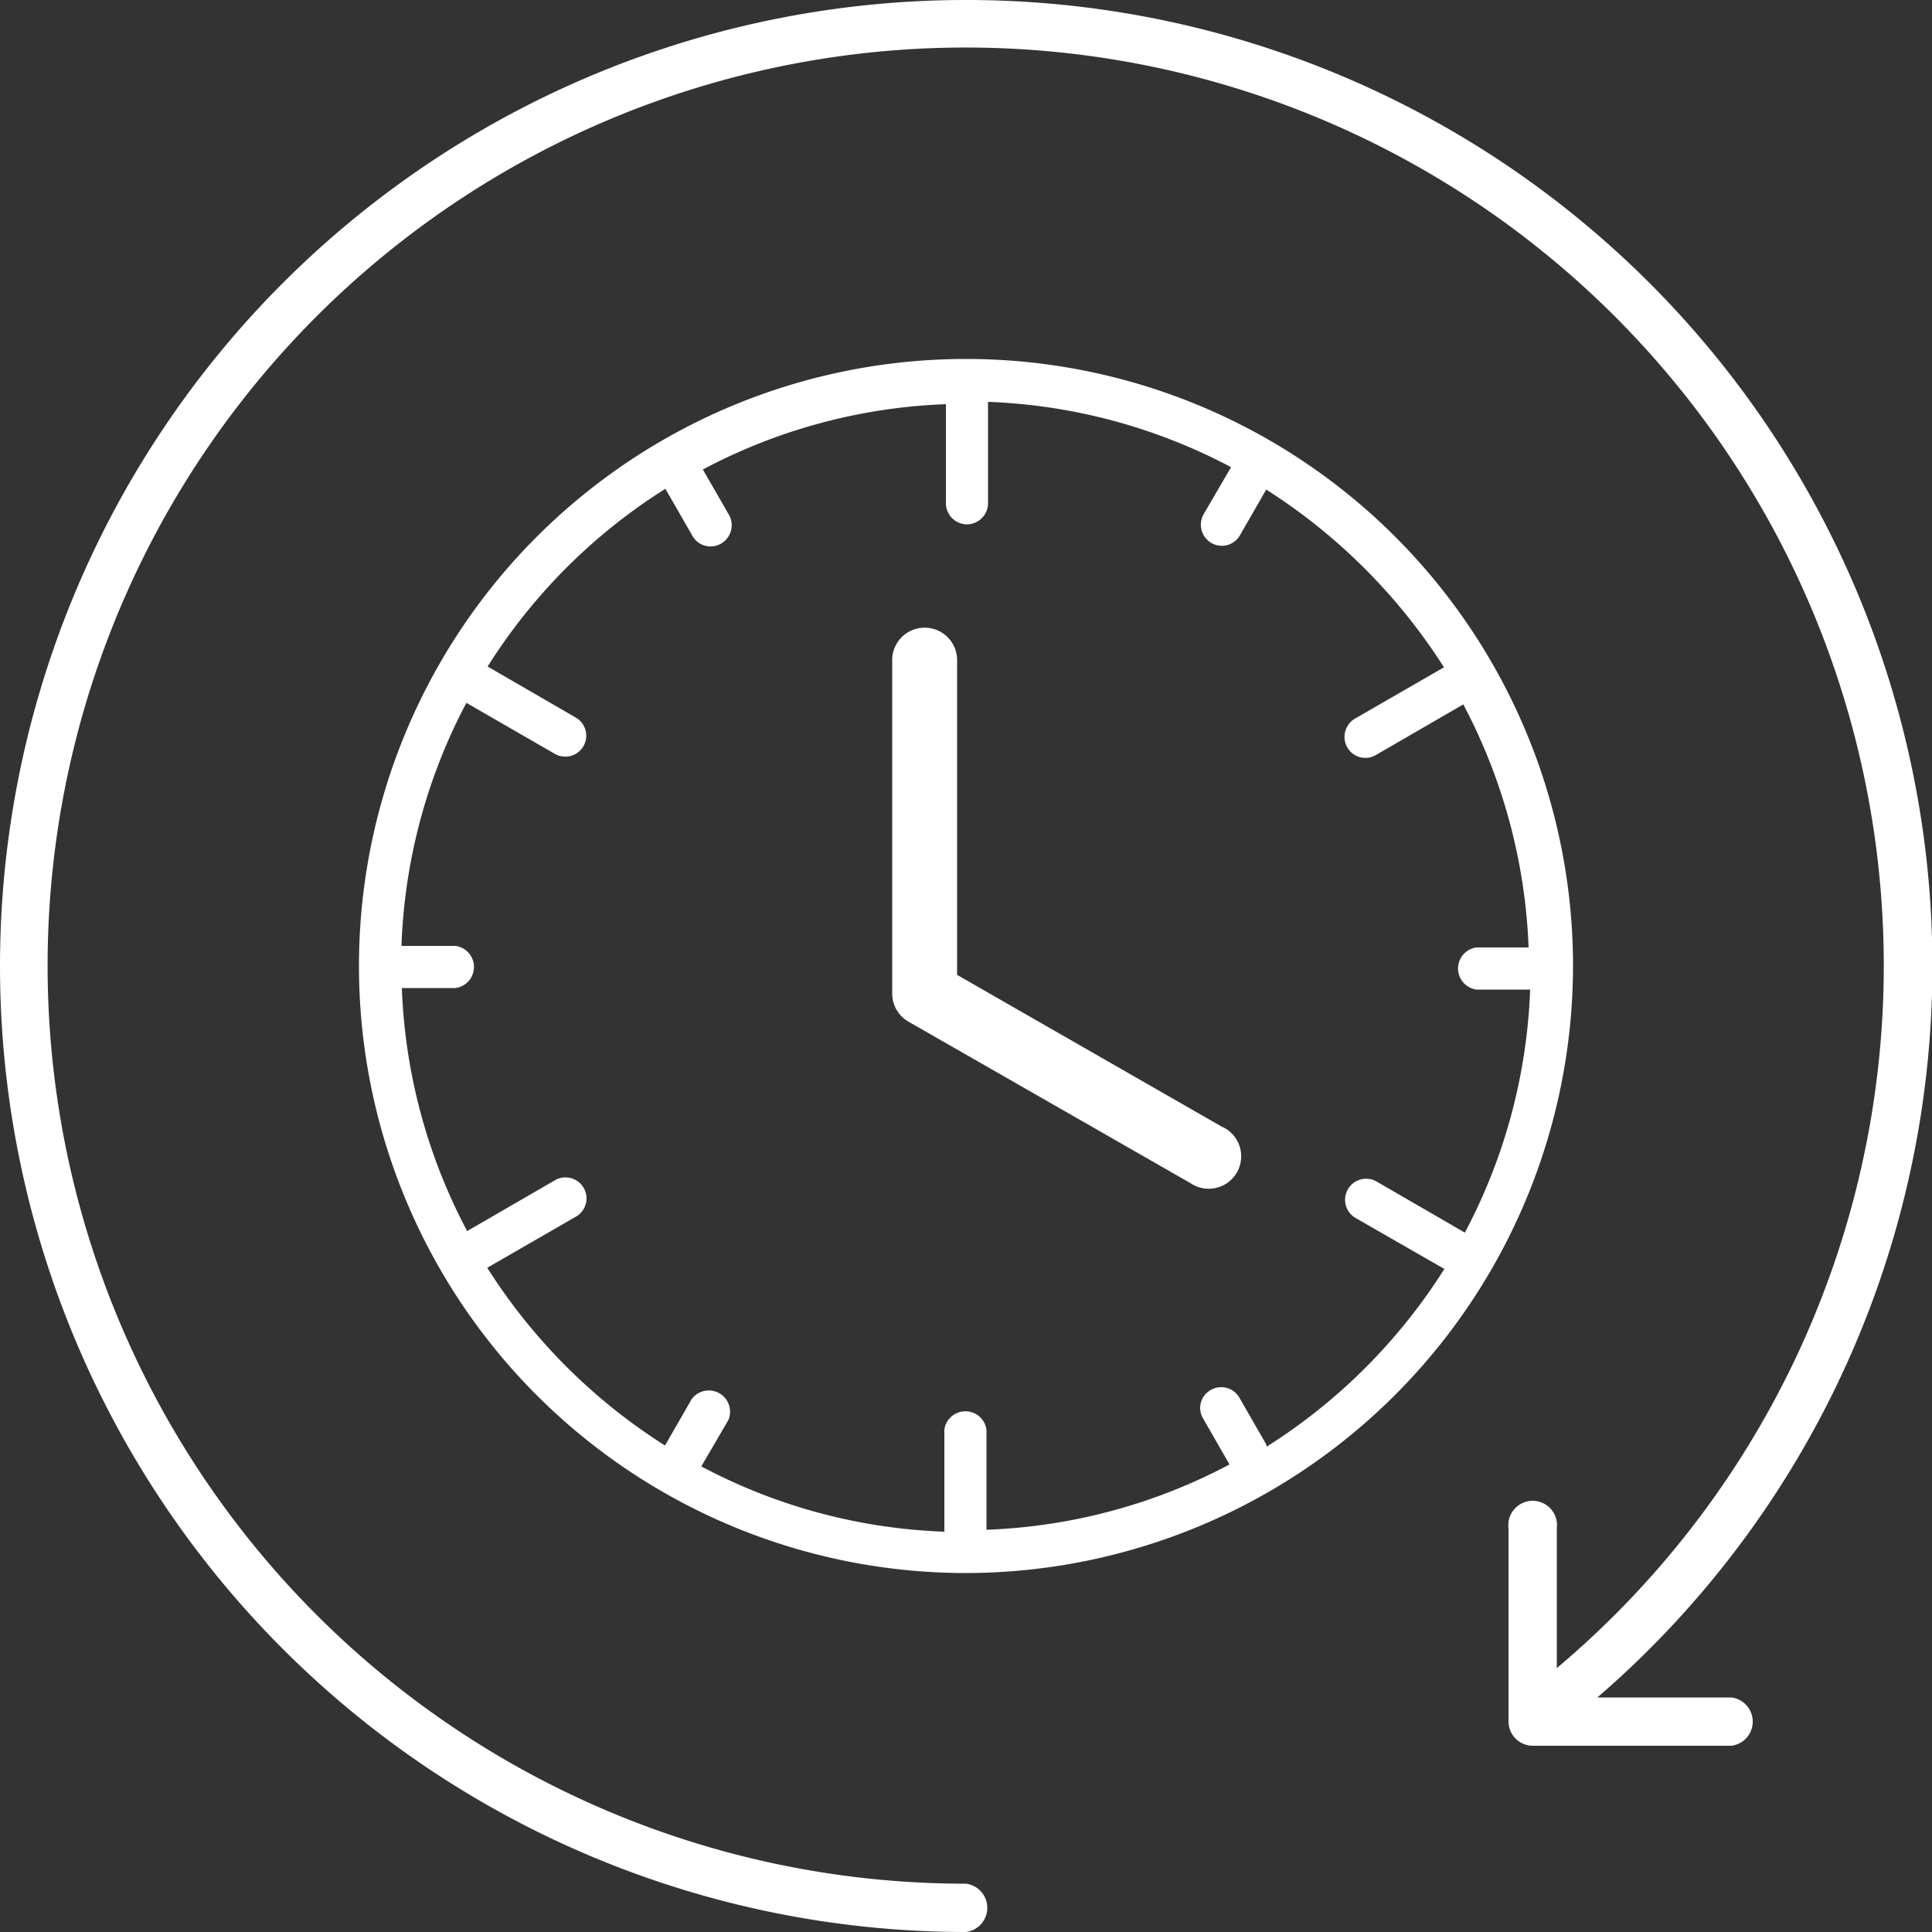
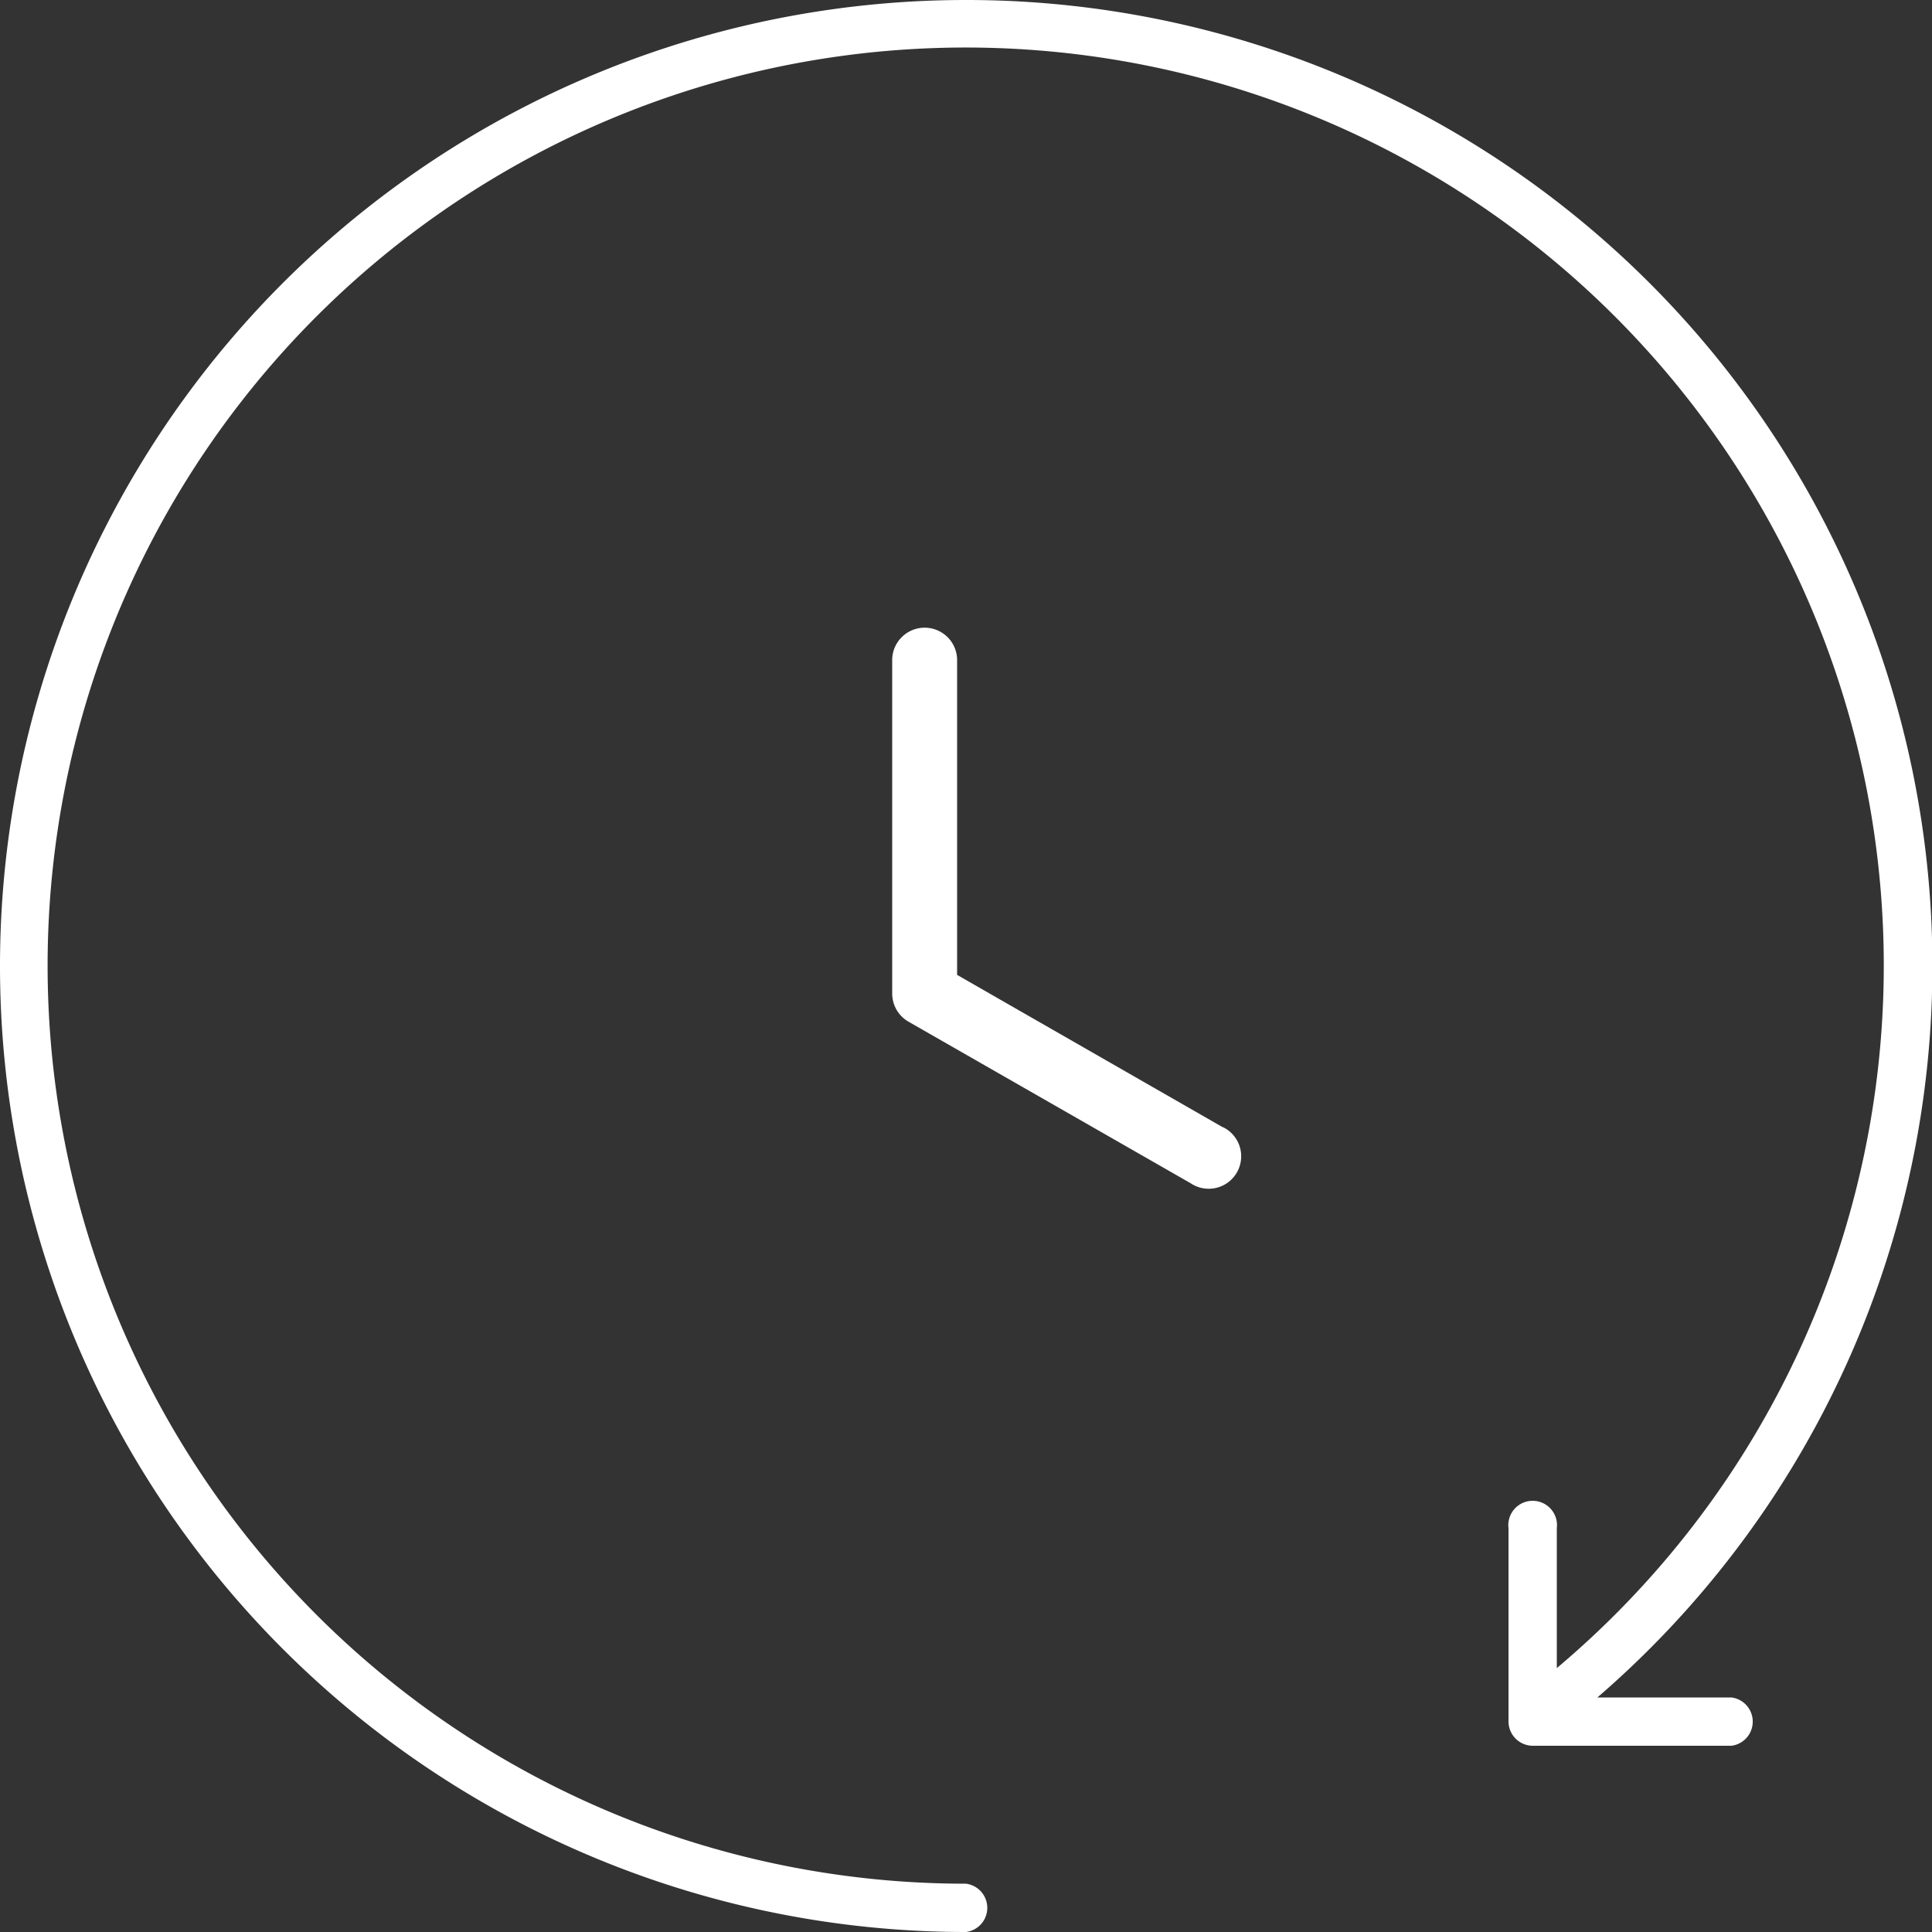
<svg xmlns="http://www.w3.org/2000/svg" id="Layer_1" data-name="Layer 1" viewBox="0 0 50 50">
  <rect x="0" y="0" width="50" height="50" fill="#333333" stroke="none" />
  <defs>
    <style>.cls-1{fill:#fff;}</style>
  </defs>
  <g id="Group_1869" data-name="Group 1869">
    <path id="Path_2642" data-name="Path 2642" class="cls-1" d="M25,0a25,25,0,0,0,0,50,.63.63,0,0,0,0-1.25,23.76,23.76,0,1,1,15.29-5.58V39.55a.63.63,0,1,0-1.25,0v5a.63.63,0,0,0,.62.63h5.15a.63.63,0,0,0,0-1.25H41.34A25,25,0,0,0,25,0Z" />
-     <path id="Path_2643" data-name="Path 2643" class="cls-1" d="M40.71,25A15.71,15.71,0,1,0,25,40.71h0A15.73,15.73,0,0,0,40.71,25ZM32.77,37.38l-.69-1.2a.54.54,0,0,0-.74-.21.53.53,0,0,0-.21.73v0l.69,1.2a14.54,14.54,0,0,1-6.29,1.69V37a.55.55,0,0,0-1.09,0v2.64a14.48,14.48,0,0,1-6.29-1.69l.7-1.2a.55.55,0,0,0-.95-.54l-.69,1.2a14.85,14.85,0,0,1-4.6-4.6l2.29-1.32a.54.54,0,0,0-.53-.95h0l-2.28,1.32a14.54,14.54,0,0,1-1.69-6.29h1.39a.55.55,0,0,0,0-1.09H10.39a14.53,14.53,0,0,1,1.68-6.29l2.29,1.32a.54.54,0,0,0,.54-.94l-2.28-1.32a14.64,14.64,0,0,1,4.6-4.6l.69,1.2a.54.54,0,0,0,.73.23.55.55,0,0,0,.24-.73l0,0-.69-1.2a14.54,14.54,0,0,1,6.29-1.69V13a.55.55,0,0,0,.52.57.55.55,0,0,0,.57-.52V10.4a14.58,14.58,0,0,1,6.29,1.69l-.7,1.2a.55.55,0,0,0,.17.75.54.54,0,0,0,.75-.17l0,0,.69-1.2a15,15,0,0,1,4.6,4.6l-2.29,1.32a.55.55,0,0,0-.22.74.54.54,0,0,0,.73.22l0,0,2.28-1.32a14.62,14.62,0,0,1,1.69,6.29H38.21a.55.55,0,0,0,0,1.09H39.6a14.54,14.54,0,0,1-1.69,6.29l-2.28-1.32a.54.54,0,0,0-.55.94l2.3,1.32a14.74,14.74,0,0,1-4.6,4.6Z" />
    <path id="Path_2644" data-name="Path 2644" class="cls-1" d="M31.64,29.17l-6.87-3.94V17.11a.84.84,0,0,0-1.68-.05v8.65a.84.84,0,0,0,.42.73l7.3,4.18a.84.84,0,1,0,.84-1.45Z" />
  </g>
</svg>